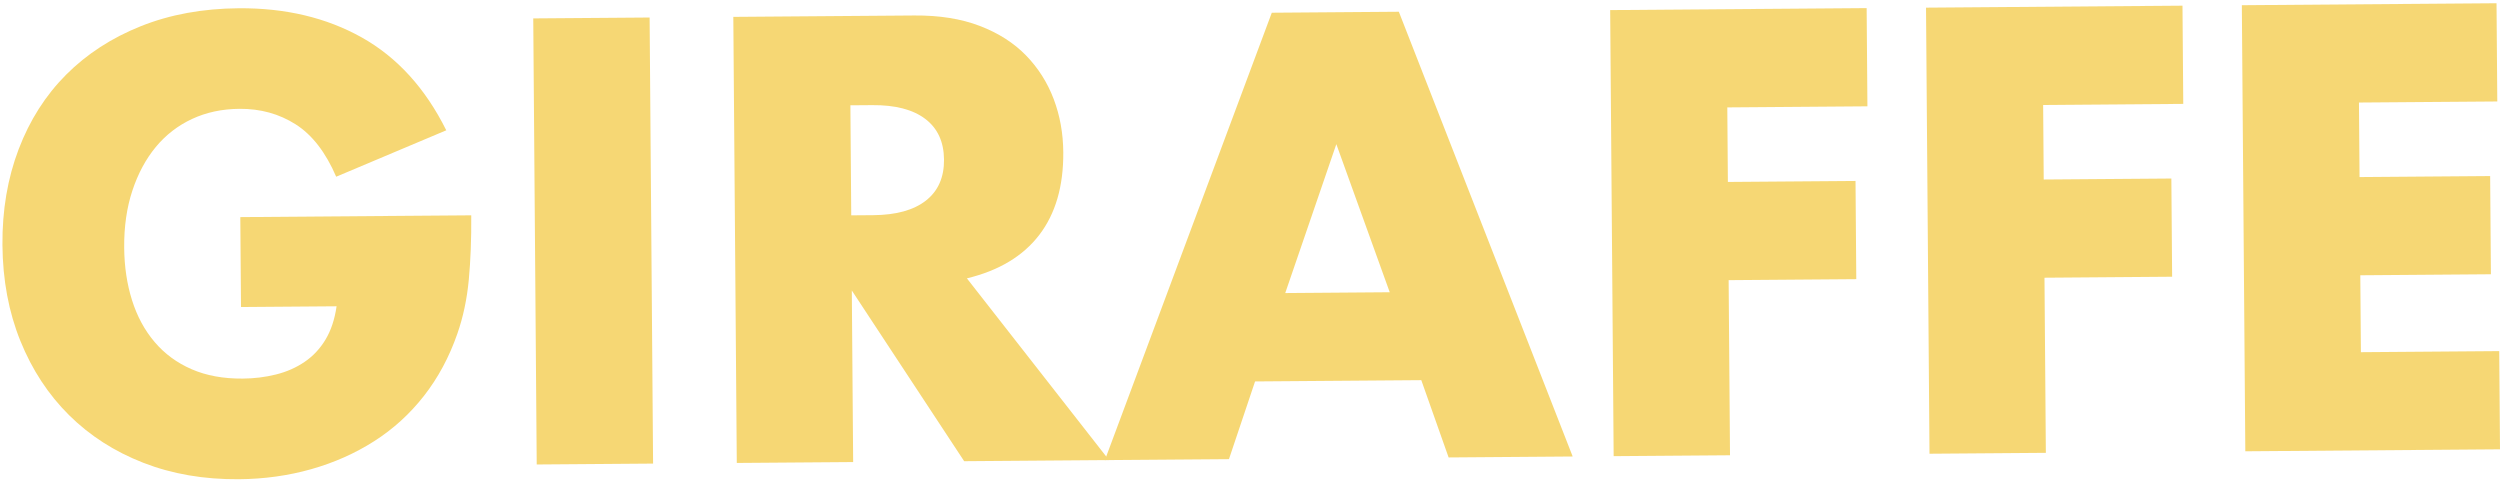
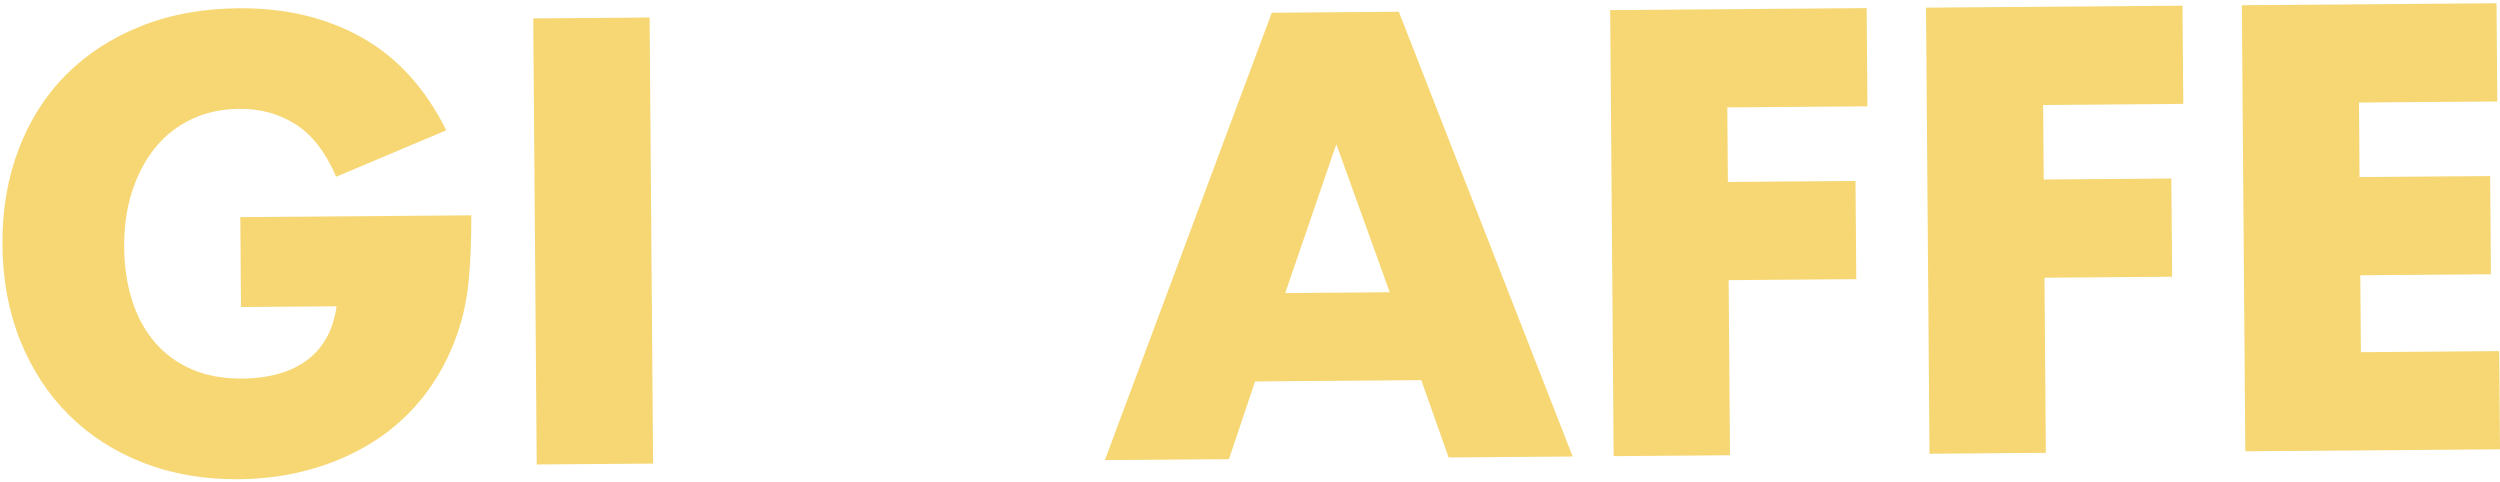
<svg xmlns="http://www.w3.org/2000/svg" width="596" height="115" viewBox="0 0 596 115" fill="none">
  <path d="M57.29 51.759L112.346 51.332C112.389 56.973 112.192 62.102 111.759 66.711C111.322 71.323 110.412 75.608 109.028 79.569C107.091 85.133 104.44 90.066 101.076 94.371C97.712 98.675 93.752 102.28 89.201 105.183C84.647 108.086 79.637 110.313 74.179 111.856C68.718 113.4 62.965 114.199 56.928 114.248C48.625 114.313 41.041 113.005 34.179 110.332C27.317 107.66 21.411 103.873 16.469 98.974C11.525 94.075 7.656 88.181 4.865 81.291C2.075 74.399 0.651 66.774 0.582 58.403C0.517 50.129 1.804 42.526 4.44 35.595C7.076 28.663 10.851 22.735 15.767 17.804C20.683 12.877 26.621 9.024 33.583 6.241C40.545 3.46 48.317 2.036 56.905 1.97C68.038 1.885 77.822 4.208 86.259 8.936C94.693 13.668 101.404 21.043 106.389 31.065L80.148 42.129C77.648 36.32 74.43 32.157 70.495 29.649C66.561 27.142 62.09 25.905 57.091 25.945C52.936 25.976 49.17 26.781 45.786 28.359C42.402 29.937 39.518 32.169 37.132 35.054C34.75 37.943 32.887 41.412 31.551 45.464C30.213 49.518 29.566 54.036 29.605 59.02C29.64 63.532 30.262 67.715 31.471 71.559C32.681 75.406 34.476 78.73 36.858 81.533C39.238 84.337 42.18 86.5 45.684 88.024C49.184 89.548 53.25 90.293 57.873 90.256C60.609 90.236 63.248 89.912 65.79 89.278C68.332 88.647 70.612 87.643 72.632 86.264C74.649 84.888 76.31 83.111 77.614 80.936C78.918 78.764 79.794 76.122 80.242 73.018L57.456 73.194L57.29 51.756L57.29 51.759Z" fill="#F6D774" />
  <path d="M154.869 4.176L155.696 110.519L127.954 110.732L127.127 4.389L154.869 4.176Z" fill="#F6D774" />
-   <path d="M264.394 109.682L229.858 109.949L203.072 69.254L203.392 110.154L175.65 110.367L174.822 4.024L217.989 3.691C223.932 3.646 229.128 4.476 233.579 6.179C238.027 7.885 241.699 10.23 244.604 13.216C247.505 16.204 249.7 19.665 251.195 23.602C252.687 27.54 253.452 31.765 253.486 36.281C253.549 44.37 251.64 50.94 247.765 56.001C243.888 61.062 238.135 64.517 230.506 66.359L264.388 109.682L264.394 109.682ZM202.935 51.338L208.171 51.298C213.64 51.256 217.832 50.096 220.742 47.816C223.65 45.535 225.088 42.28 225.053 38.049C225.019 33.818 223.533 30.585 220.591 28.351C217.649 26.116 213.438 25.021 207.968 25.064L202.733 25.104L202.935 51.336L202.935 51.338Z" fill="#F6D774" />
  <path d="M338.836 90.628L299.208 90.935L292.982 109.462L263.402 109.689L303.196 3.033L333.483 2.8L374.929 108.828L345.35 109.055L338.836 90.628ZM331.312 69.671L318.581 34.366L306.4 69.864L331.309 69.671L331.312 69.671Z" fill="#F6D774" />
  <path d="M445.192 25.347L411.789 25.605L411.926 43.376L442.356 43.14L442.538 66.551L412.108 66.787L412.434 108.535L384.695 108.748L383.867 2.405L445.009 1.933L445.192 25.344L445.192 25.347Z" fill="#F6D774" />
  <path d="M520.489 24.767L487.086 25.026L487.223 42.796L517.652 42.56L517.835 65.971L487.405 66.207L487.731 107.955L459.992 108.168L459.164 1.825L520.306 1.353L520.489 24.764L520.489 24.767Z" fill="#F6D774" />
  <path d="M595.354 24.19L562.377 24.443L562.514 42.214L593.651 41.972L593.834 65.383L562.696 65.625L562.839 83.961L595.817 83.705L595.999 107.117L535.283 107.586L534.455 1.242L595.172 0.773L595.354 24.185L595.354 24.19Z" fill="#F6D774" />
</svg>